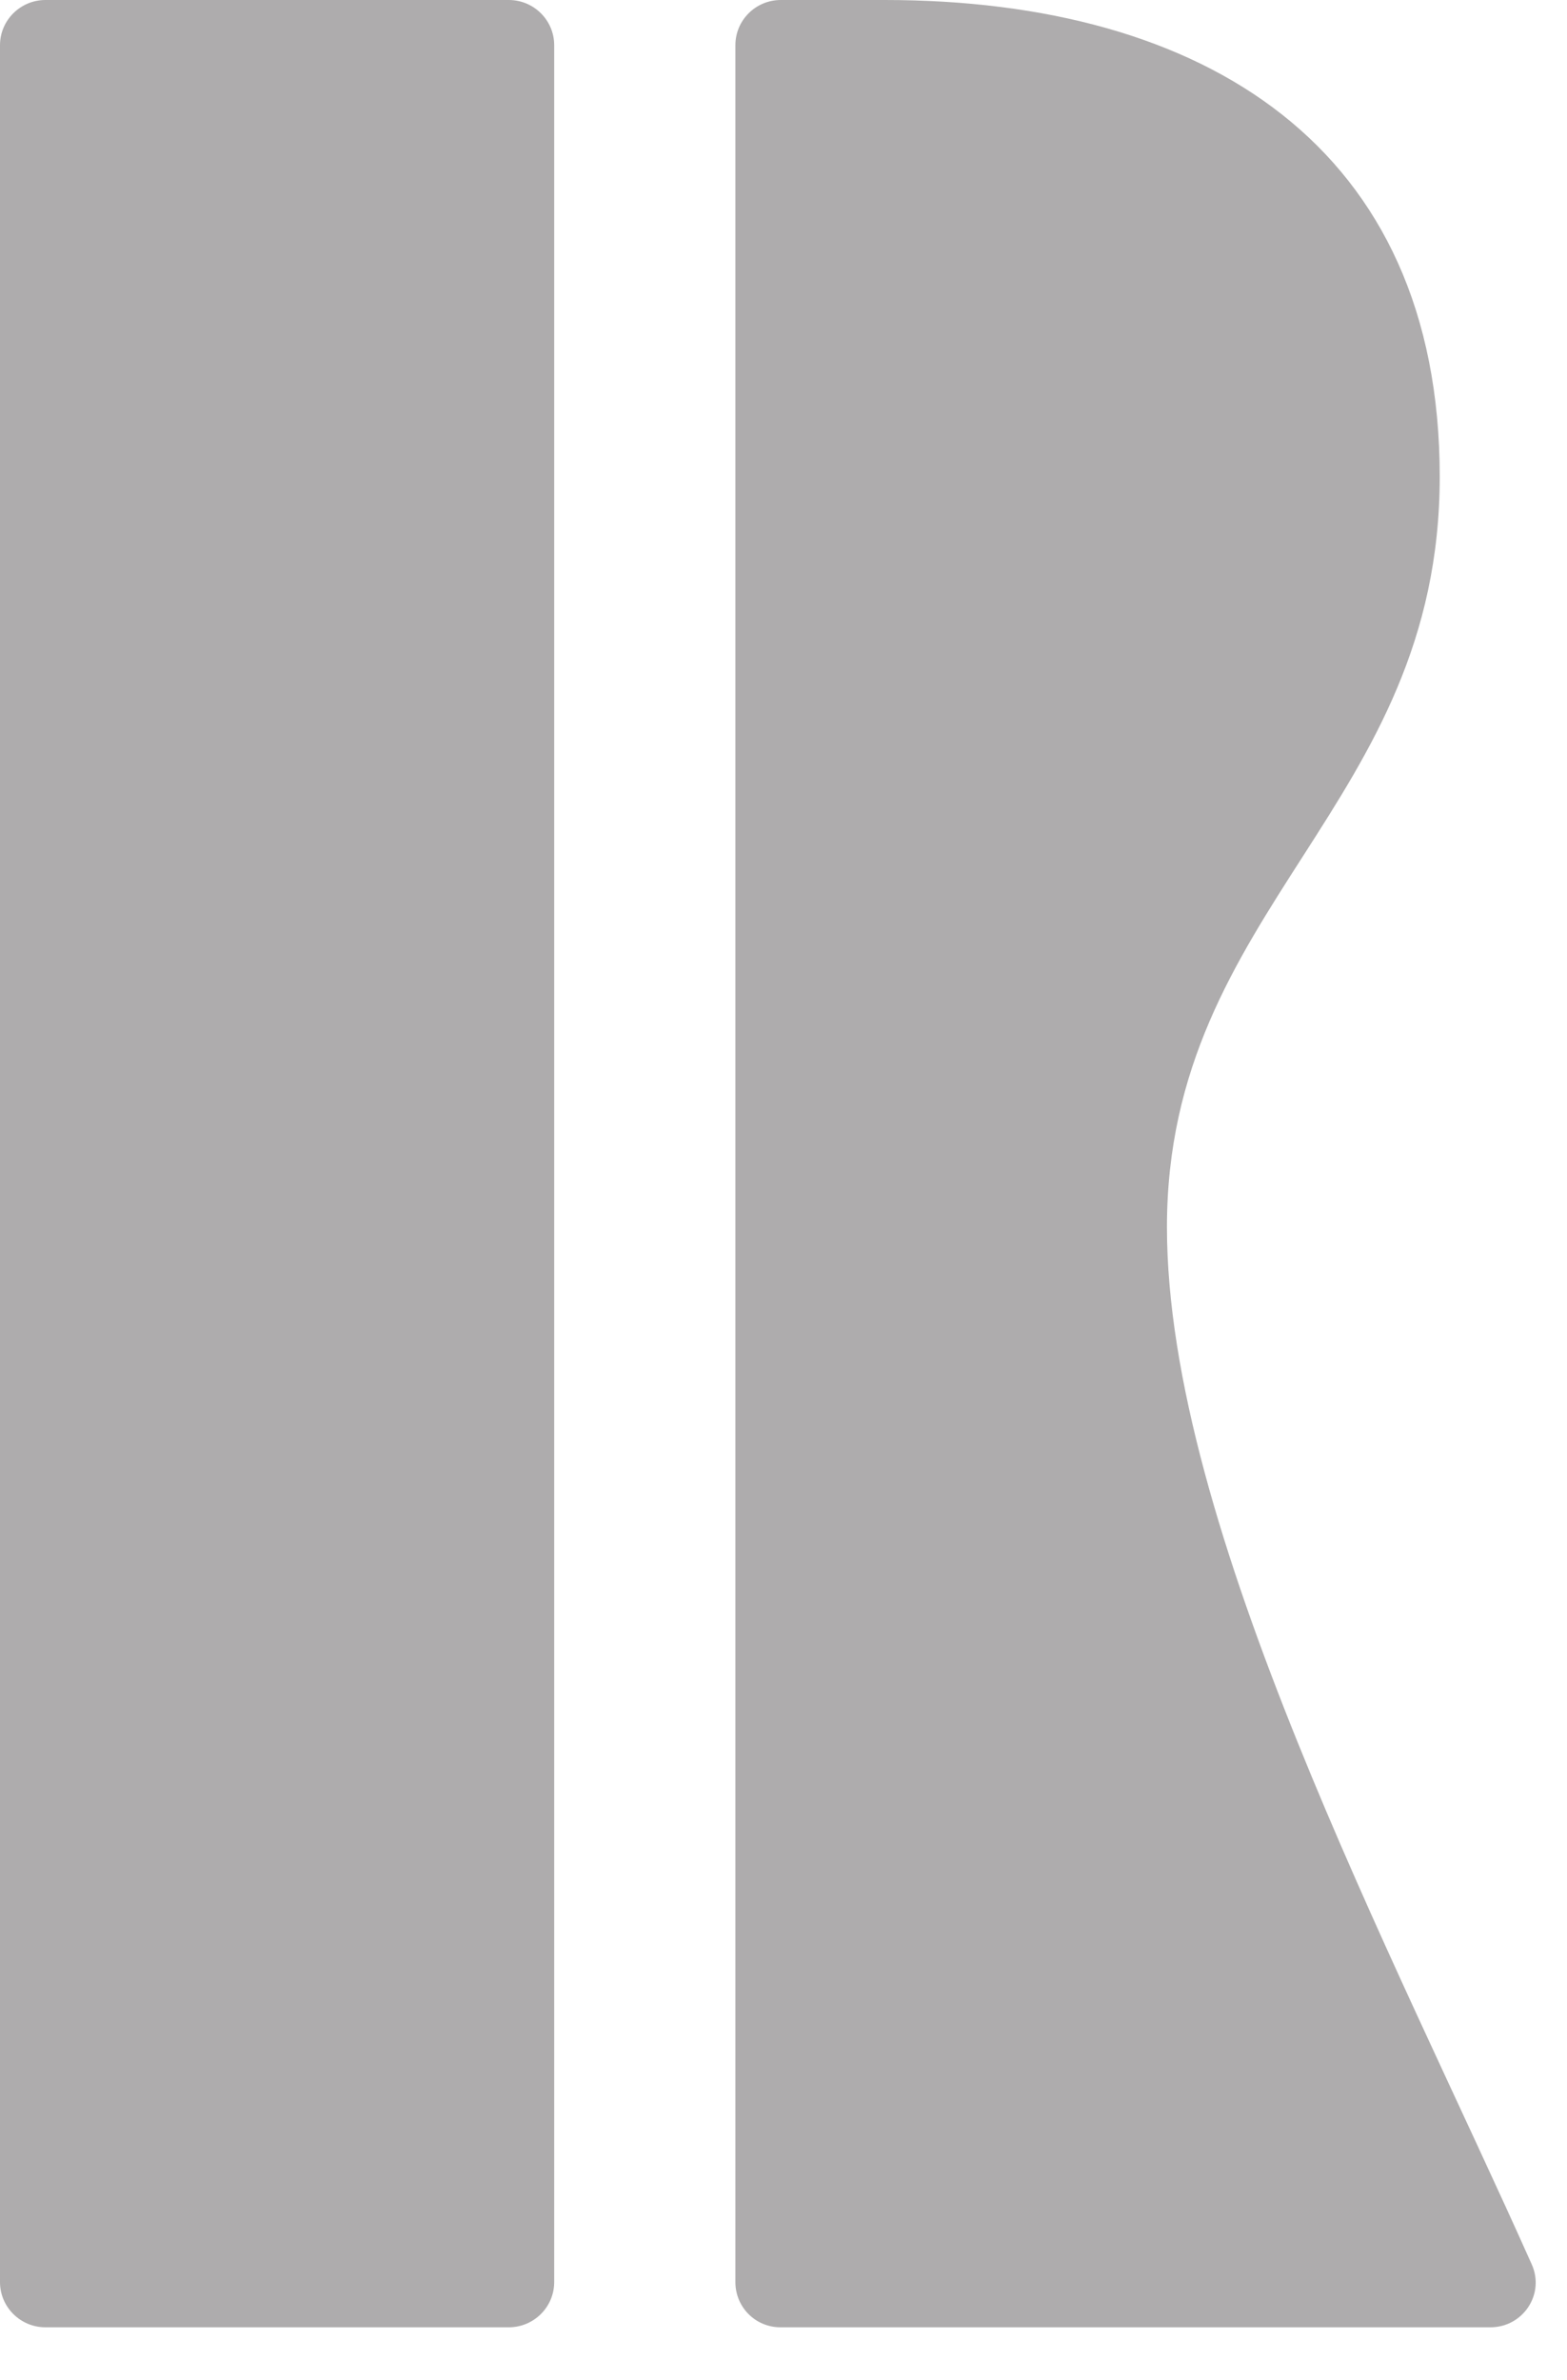
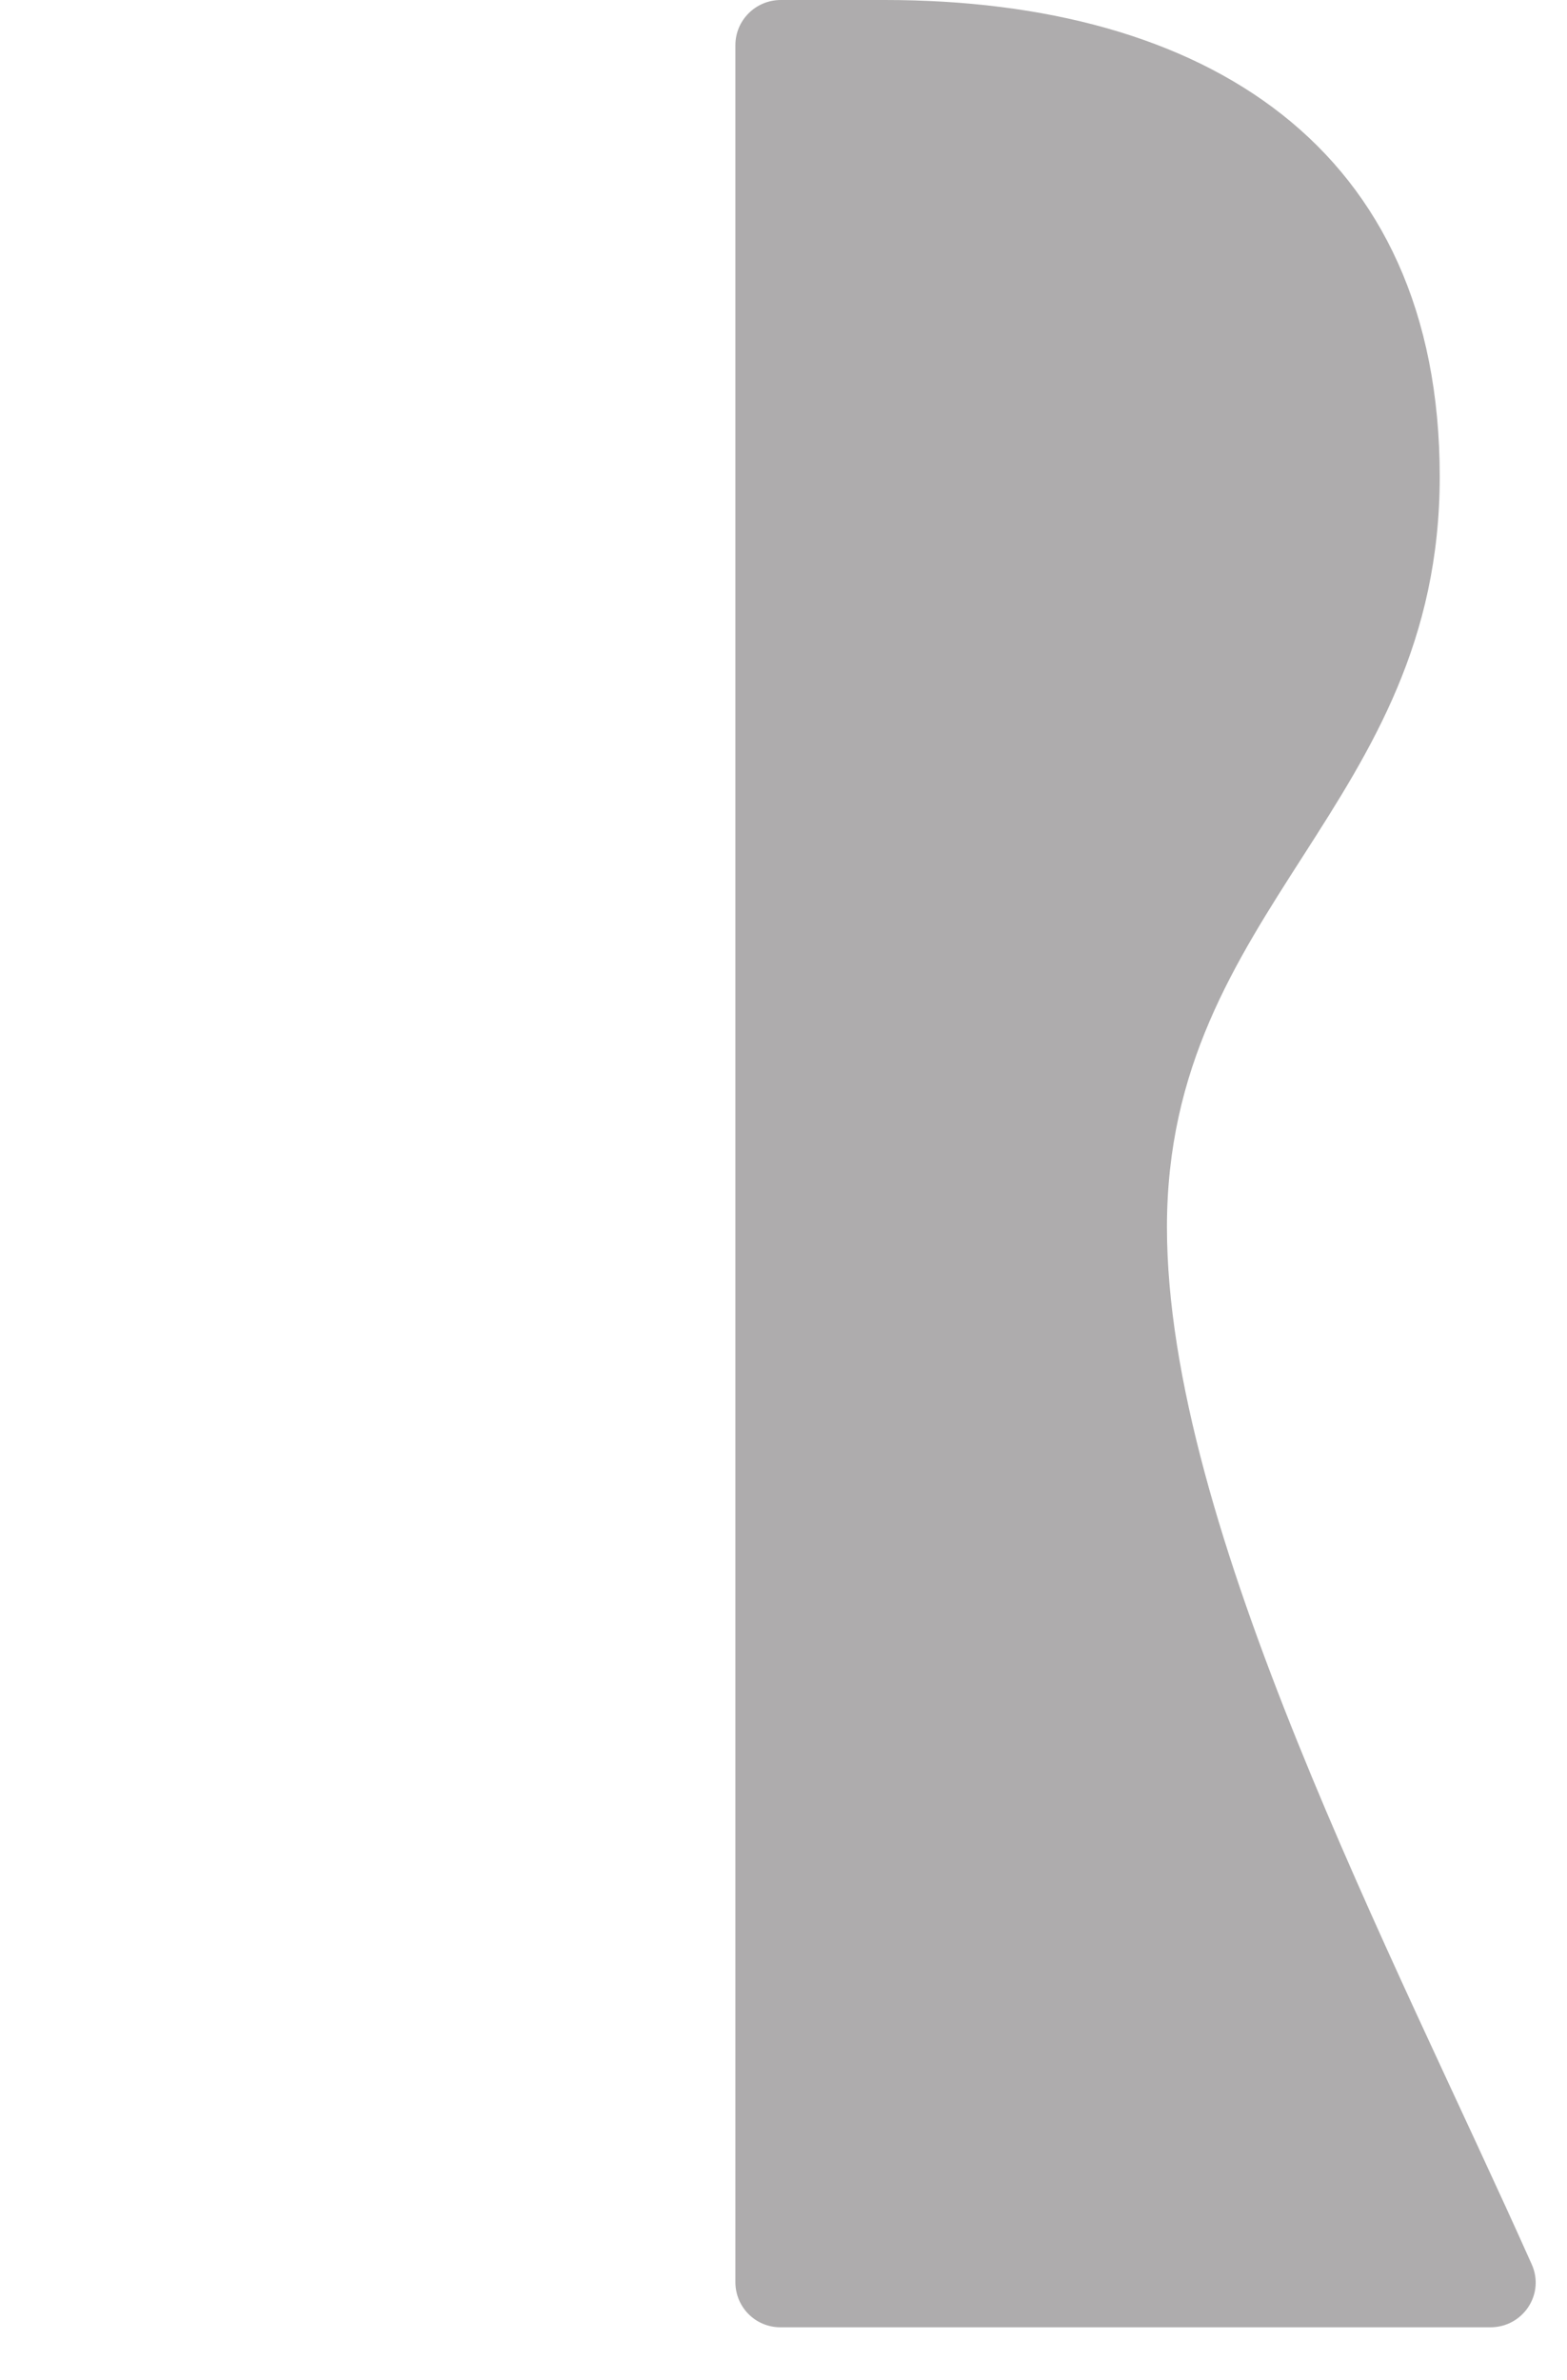
<svg xmlns="http://www.w3.org/2000/svg" fill="none" height="100%" overflow="visible" preserveAspectRatio="none" style="display: block;" viewBox="0 0 27 41" width="100%">
  <g id="Vector" opacity="0.37">
    <path d="M13.448 40.089C15.953 40.089 22.665 40.089 25.68 40.089C26.243 40.089 26.623 39.517 26.392 39.004C24.012 33.672 20.107 26.299 20.107 21.138C20.107 15.624 24.807 13.896 24.807 8.21C24.807 2.524 20.748 0 15.246 0H13.454C13.021 0 12.671 0.348 12.671 0.779V39.31C12.671 39.741 13.015 40.089 13.448 40.089Z" fill="#231F20" />
-     <path d="M8.766 0H0.783C0.351 0 0 0.349 0 0.779V39.31C0 39.74 0.351 40.089 0.783 40.089H8.766C9.198 40.089 9.549 39.74 9.549 39.31V0.779C9.549 0.349 9.198 0 8.766 0Z" fill="#231F20" />
  </g>
</svg>